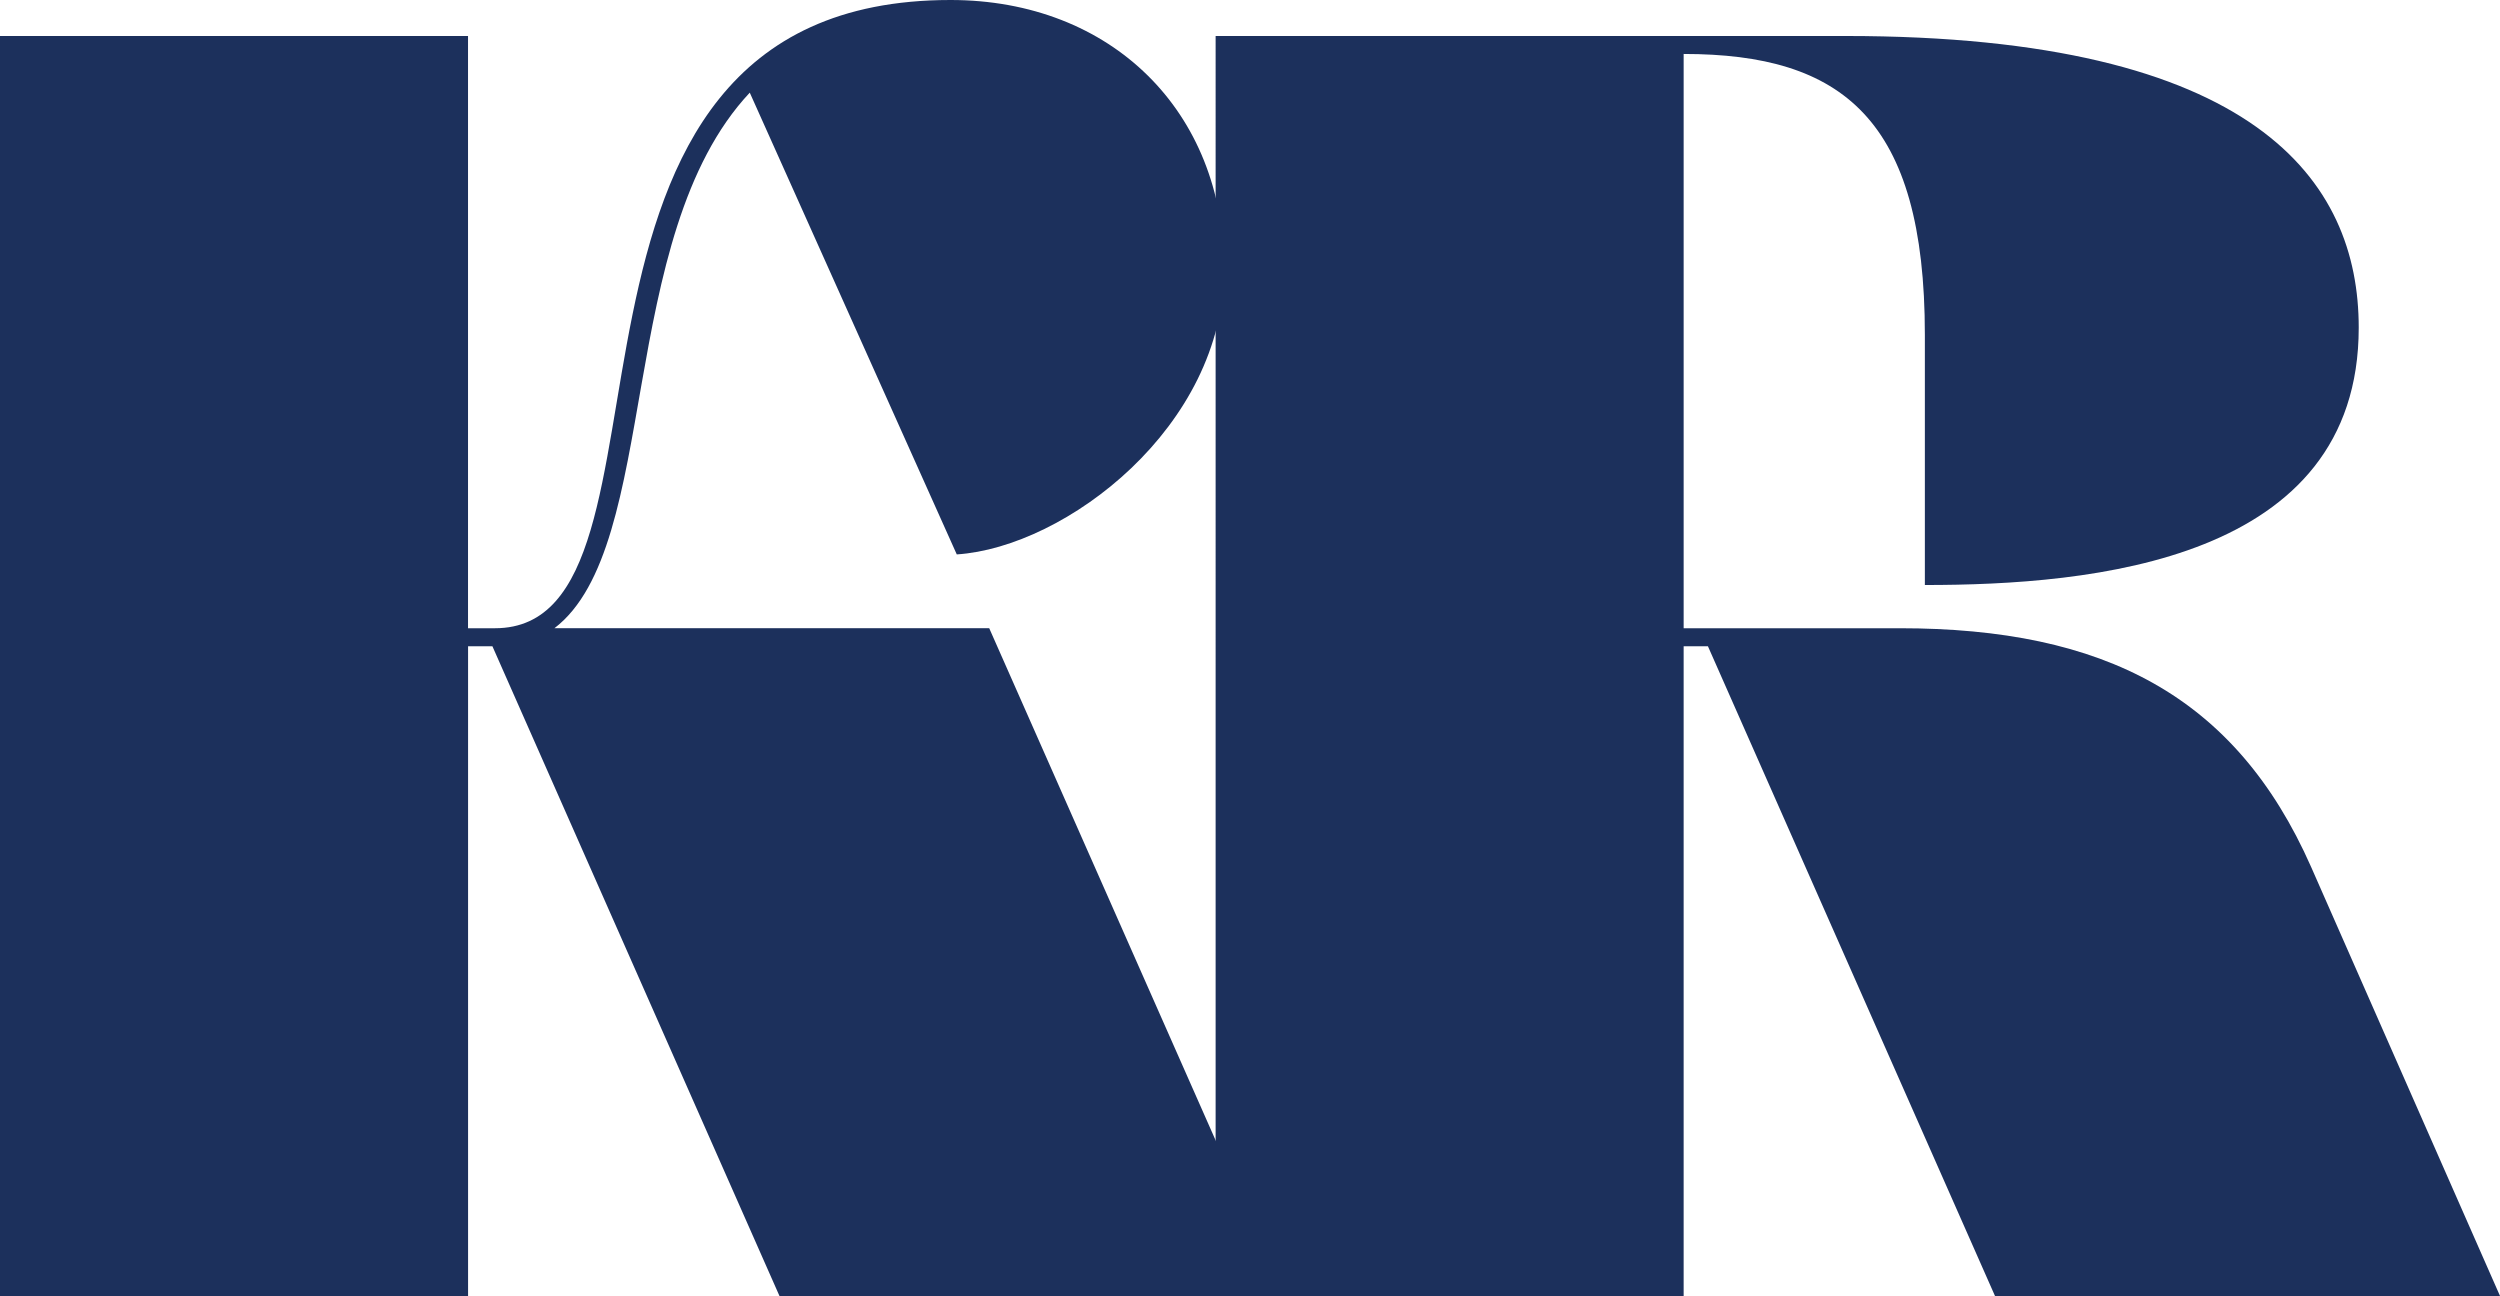
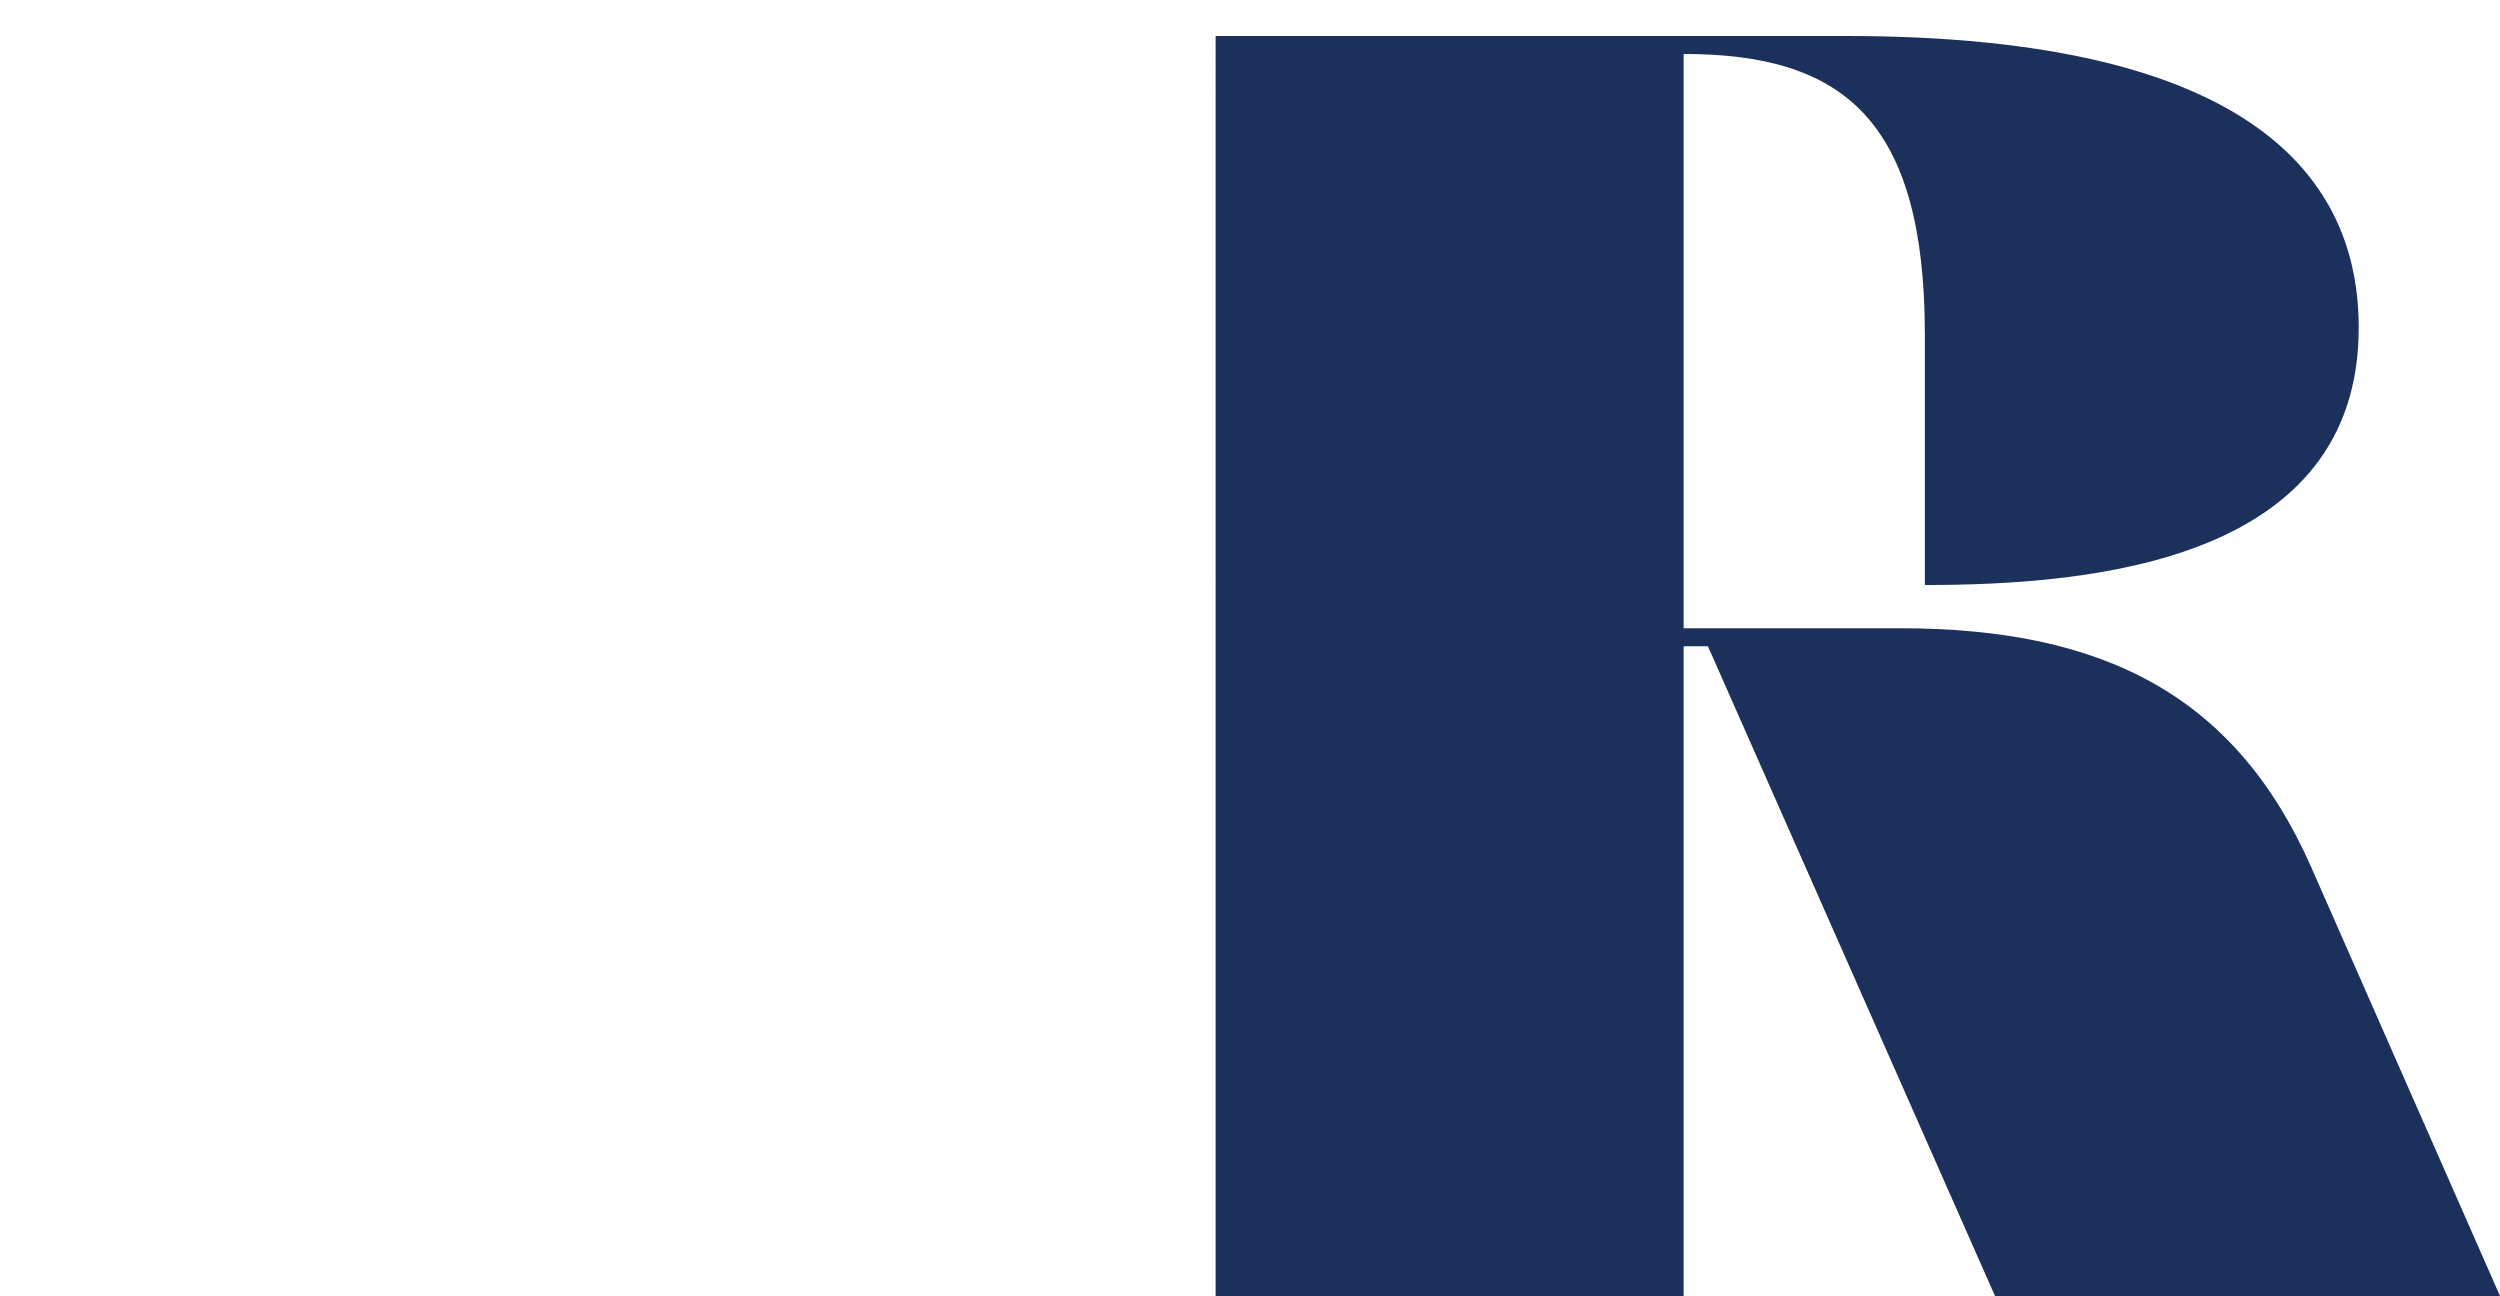
<svg xmlns="http://www.w3.org/2000/svg" id="Layer_1" data-name="Layer 1" viewBox="0 0 463.28 240.19">
  <defs>
    <style>
      .cls-1 {
        fill: #1c305c;
      }
    </style>
  </defs>
-   <path class="cls-1" d="m91.24,119.76h-4.5v120.43H0V6.67h86.73v109.75h5c38.36,0,1.5-116.42,84.4-116.42,29.86,0,50.71,20.68,50.71,49.87s-29.36,51.54-49.54,52.87l-38.36-85.57c-25.02,26.69-16.35,84.07-36.19,99.24h80.56l54.71,123.76h-93.57l-53.21-120.43Z" />
  <path class="cls-1" d="m369.71,240.19l-53.21-120.43h-4.5v120.43h-86.73V6.67h116.76c76.06,0,95.07,26.85,95.07,54.04,0,43.37-49.54,47.7-80.4,47.7v-46.37c0-40.03-15.35-52.04-44.7-52.04v106.42h40.03c37.86,0,62.21,12.51,76.23,44.2l35.03,79.56h-93.57Z" />
</svg>